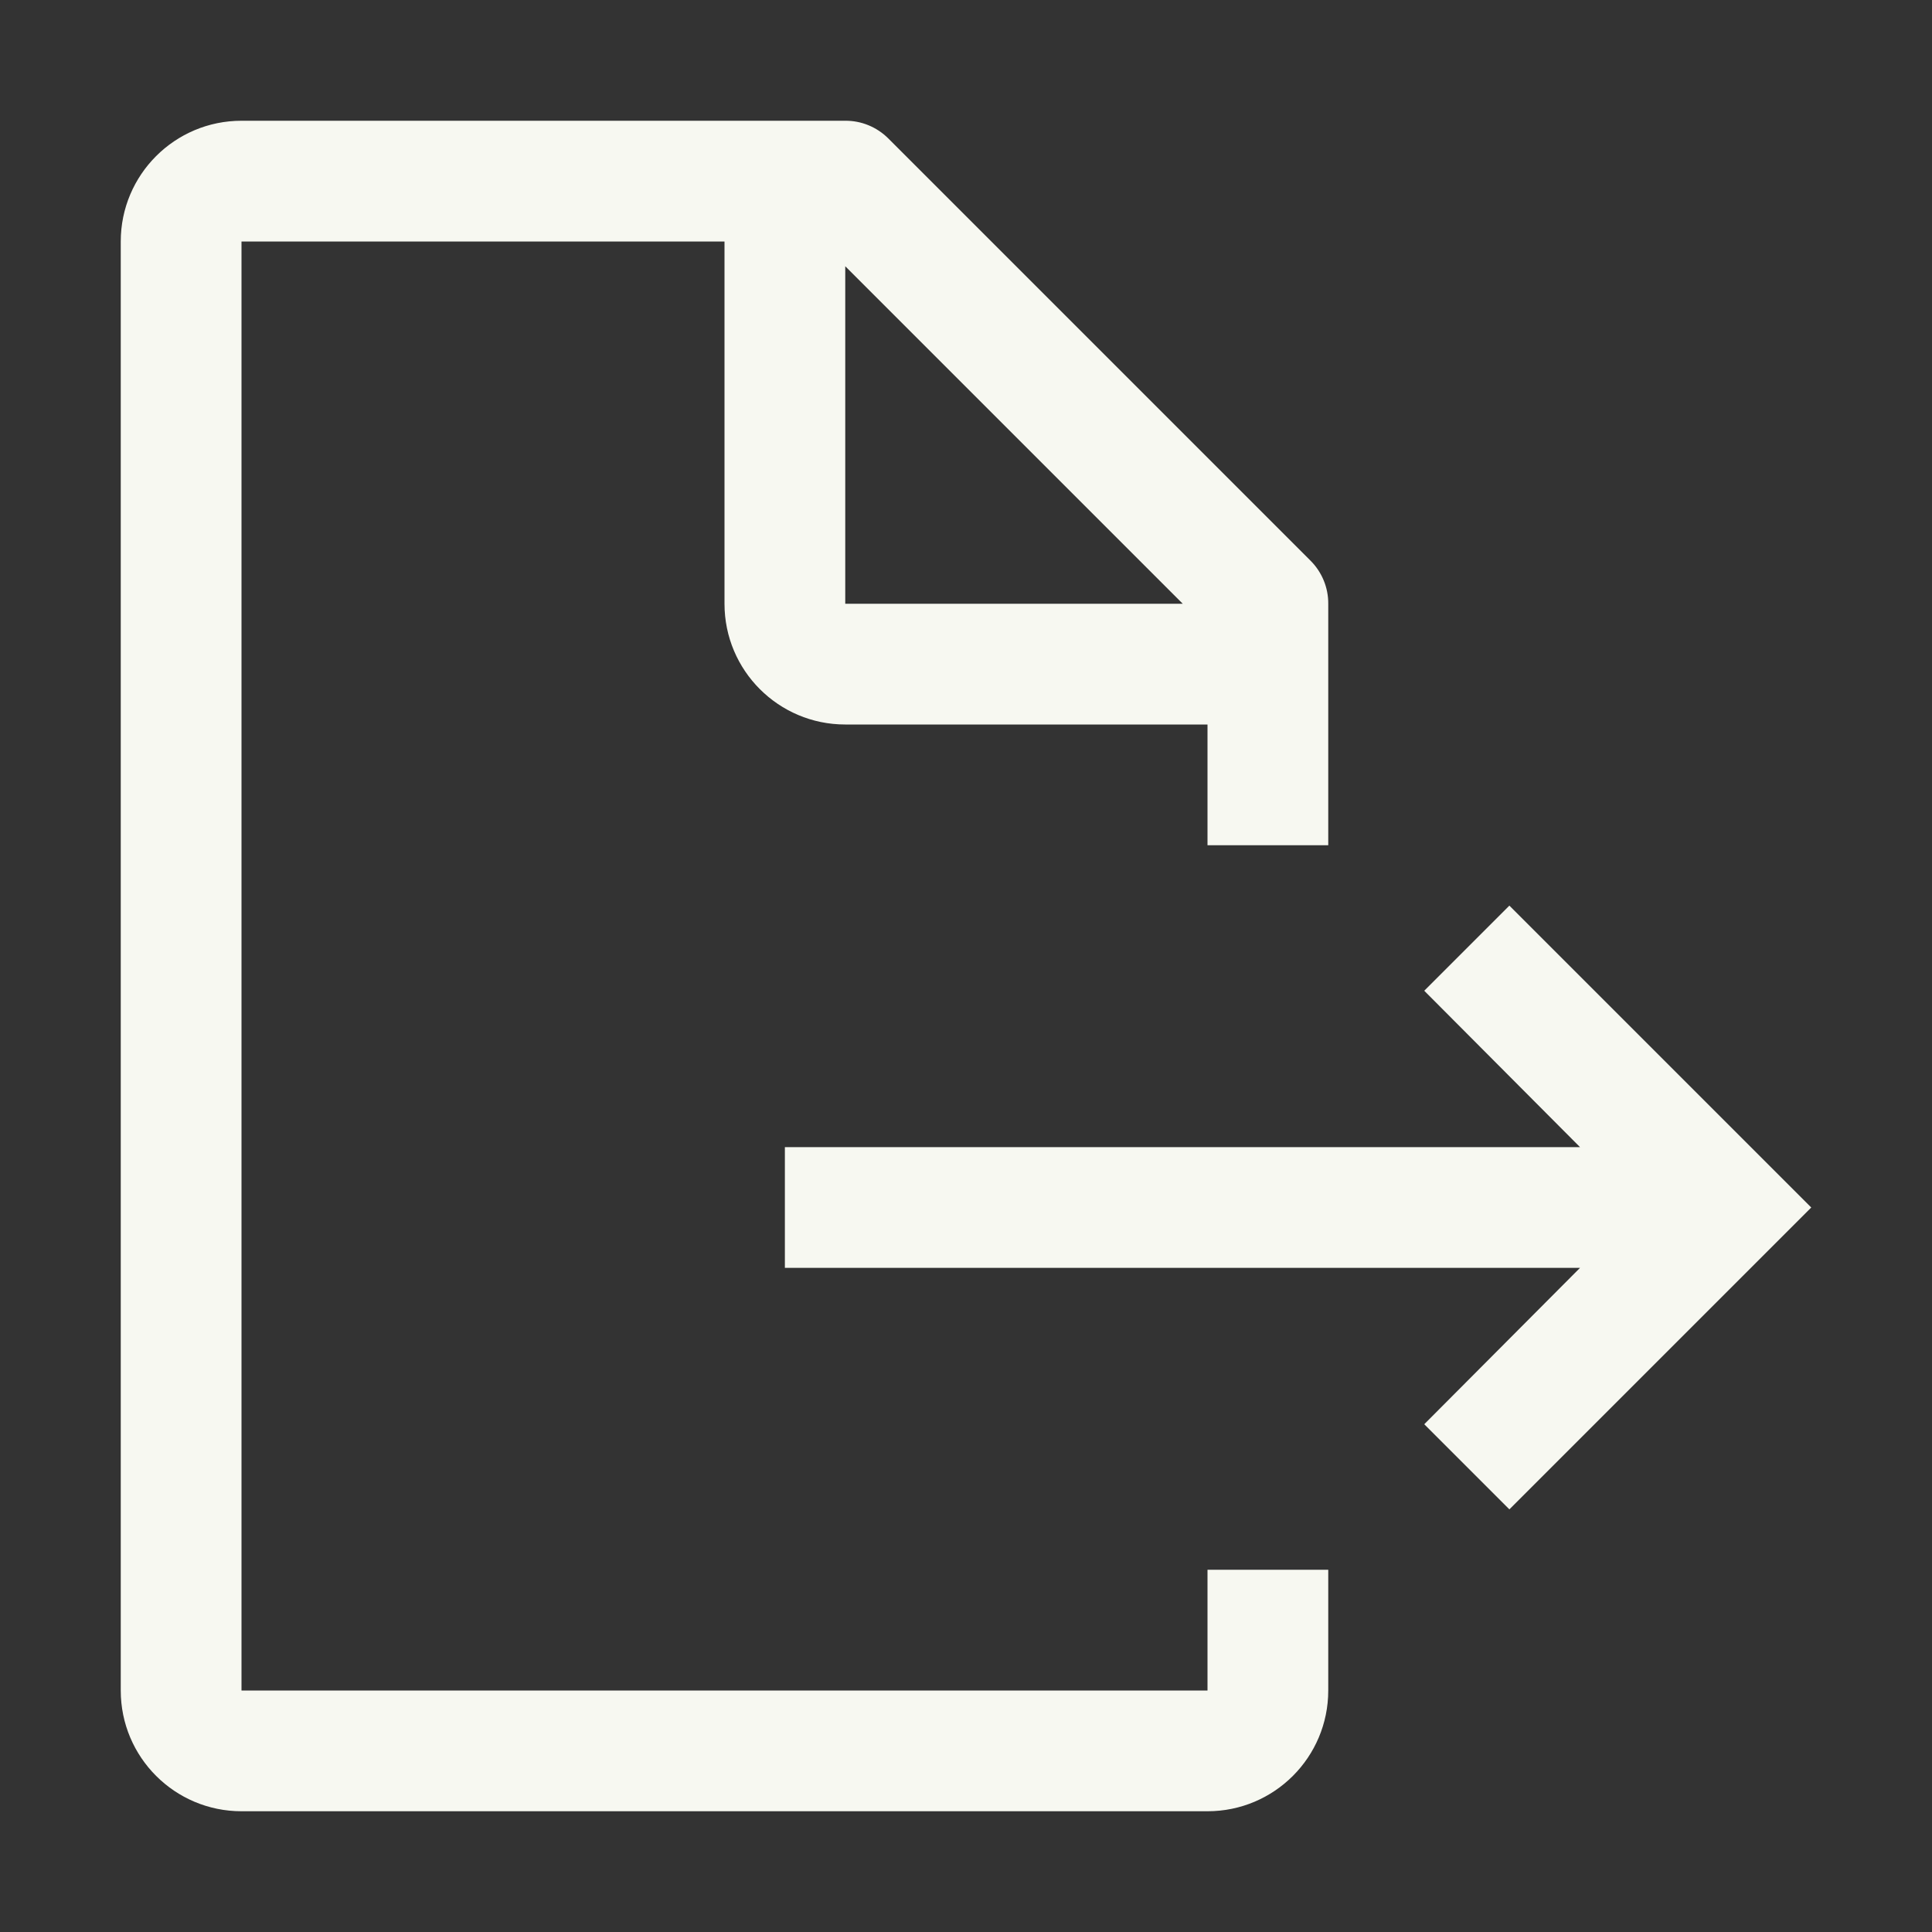
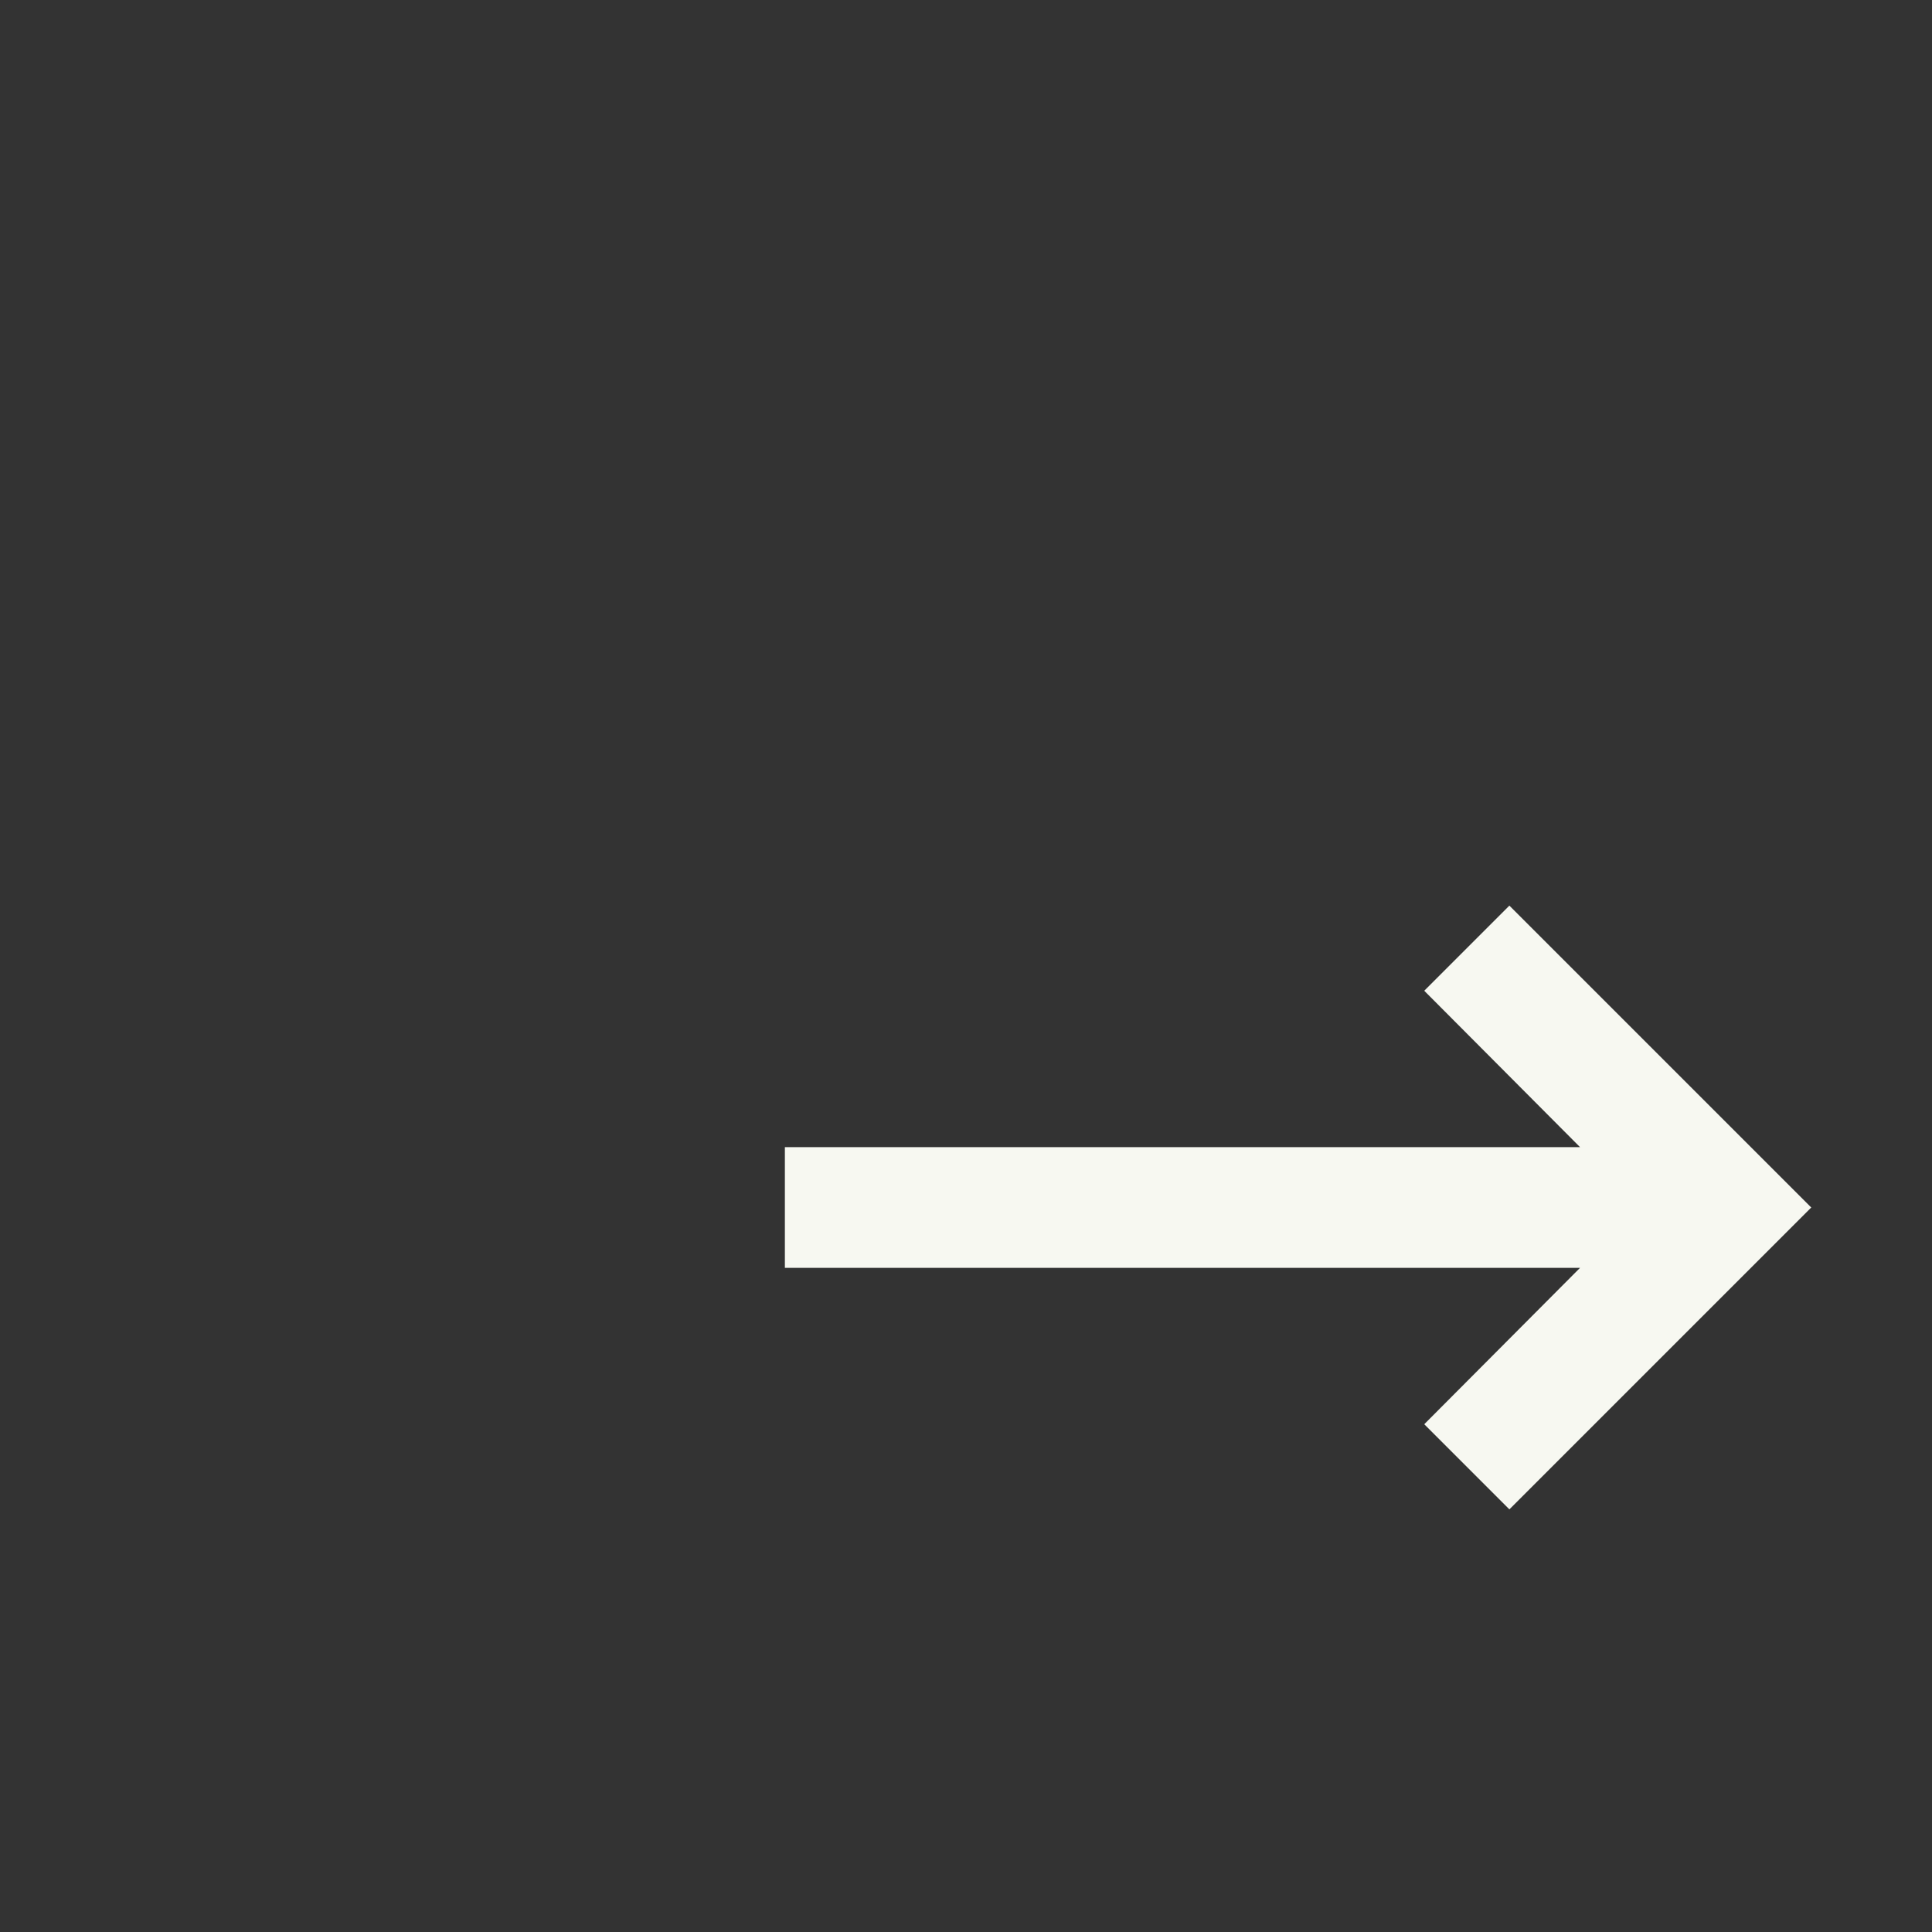
<svg xmlns="http://www.w3.org/2000/svg" width="32px" height="32px" viewBox="0 0 32 32" version="1.1">
  <rect x="0" y="0" width="32" height="32" fill="#333333" stroke="none" />
  <title>document--export</title>
  <g id="Page-1" stroke="none" stroke-width="1" fill="none" fill-rule="evenodd">
    <g id="document--export">
      <polygon id="Path" fill="#F7F8F1" fill-rule="nonzero" points="13 21 26.17 21 23.59 23.59 25 25 30 20 25 15 23.59 16.41 26.17 19 13 19" />
-       <path d="M22,14 L22,10 C22.002,9.734 21.897,9.479 21.71,9.29 L14.71,2.29 C14.521,2.103 14.266,1.998 14,2 L4,2 C2.895,2 2,2.895 2,4 L2,28 C2,29.105 2.895,30 4,30 L20,30 C21.105,30 22,29.105 22,28 L22,26 L20,26 L20,28 L4,28 L4,4 L12,4 L12,10 C12,11.105 12.895,12 14,12 L20,12 L20,14 L22,14 Z M14,10 L14,4.41 L19.59,10 L14,10 Z" id="Shape" fill="#F7F8F1" fill-rule="nonzero" />
      <rect id="_Transparent_Rectangle_" x="0" y="0" width="32" height="32" />
    </g>
  </g>
</svg>